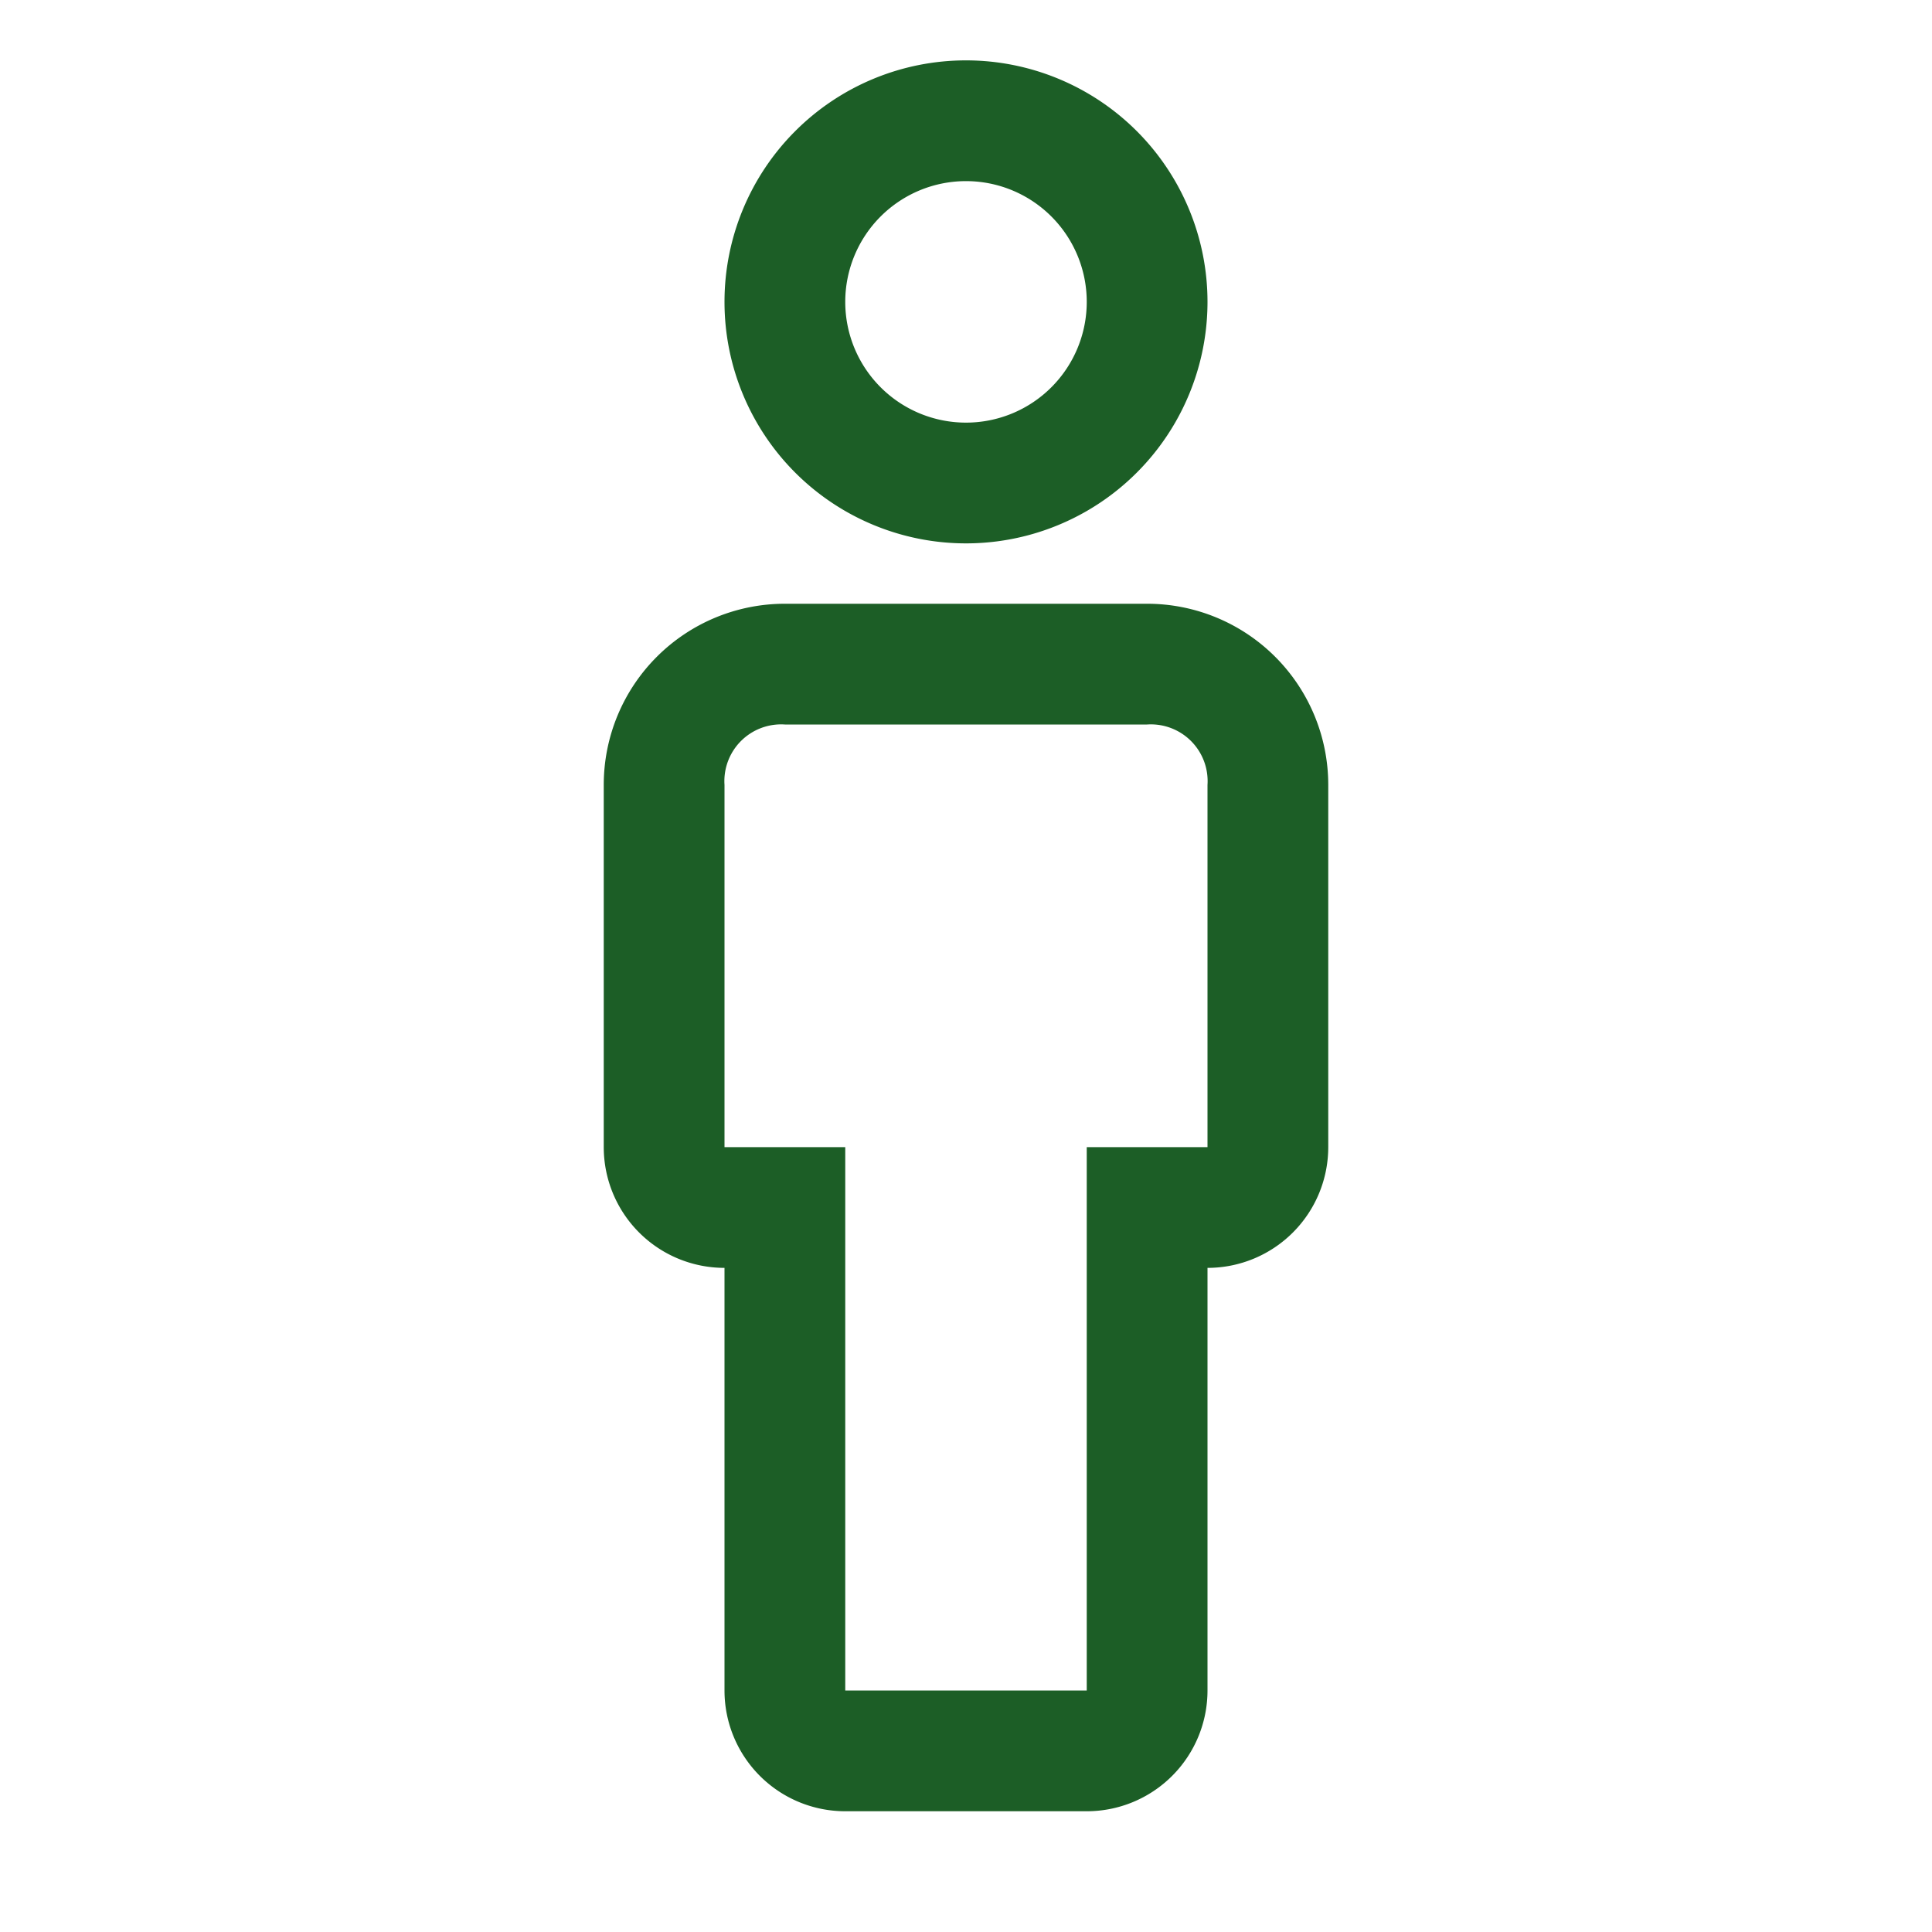
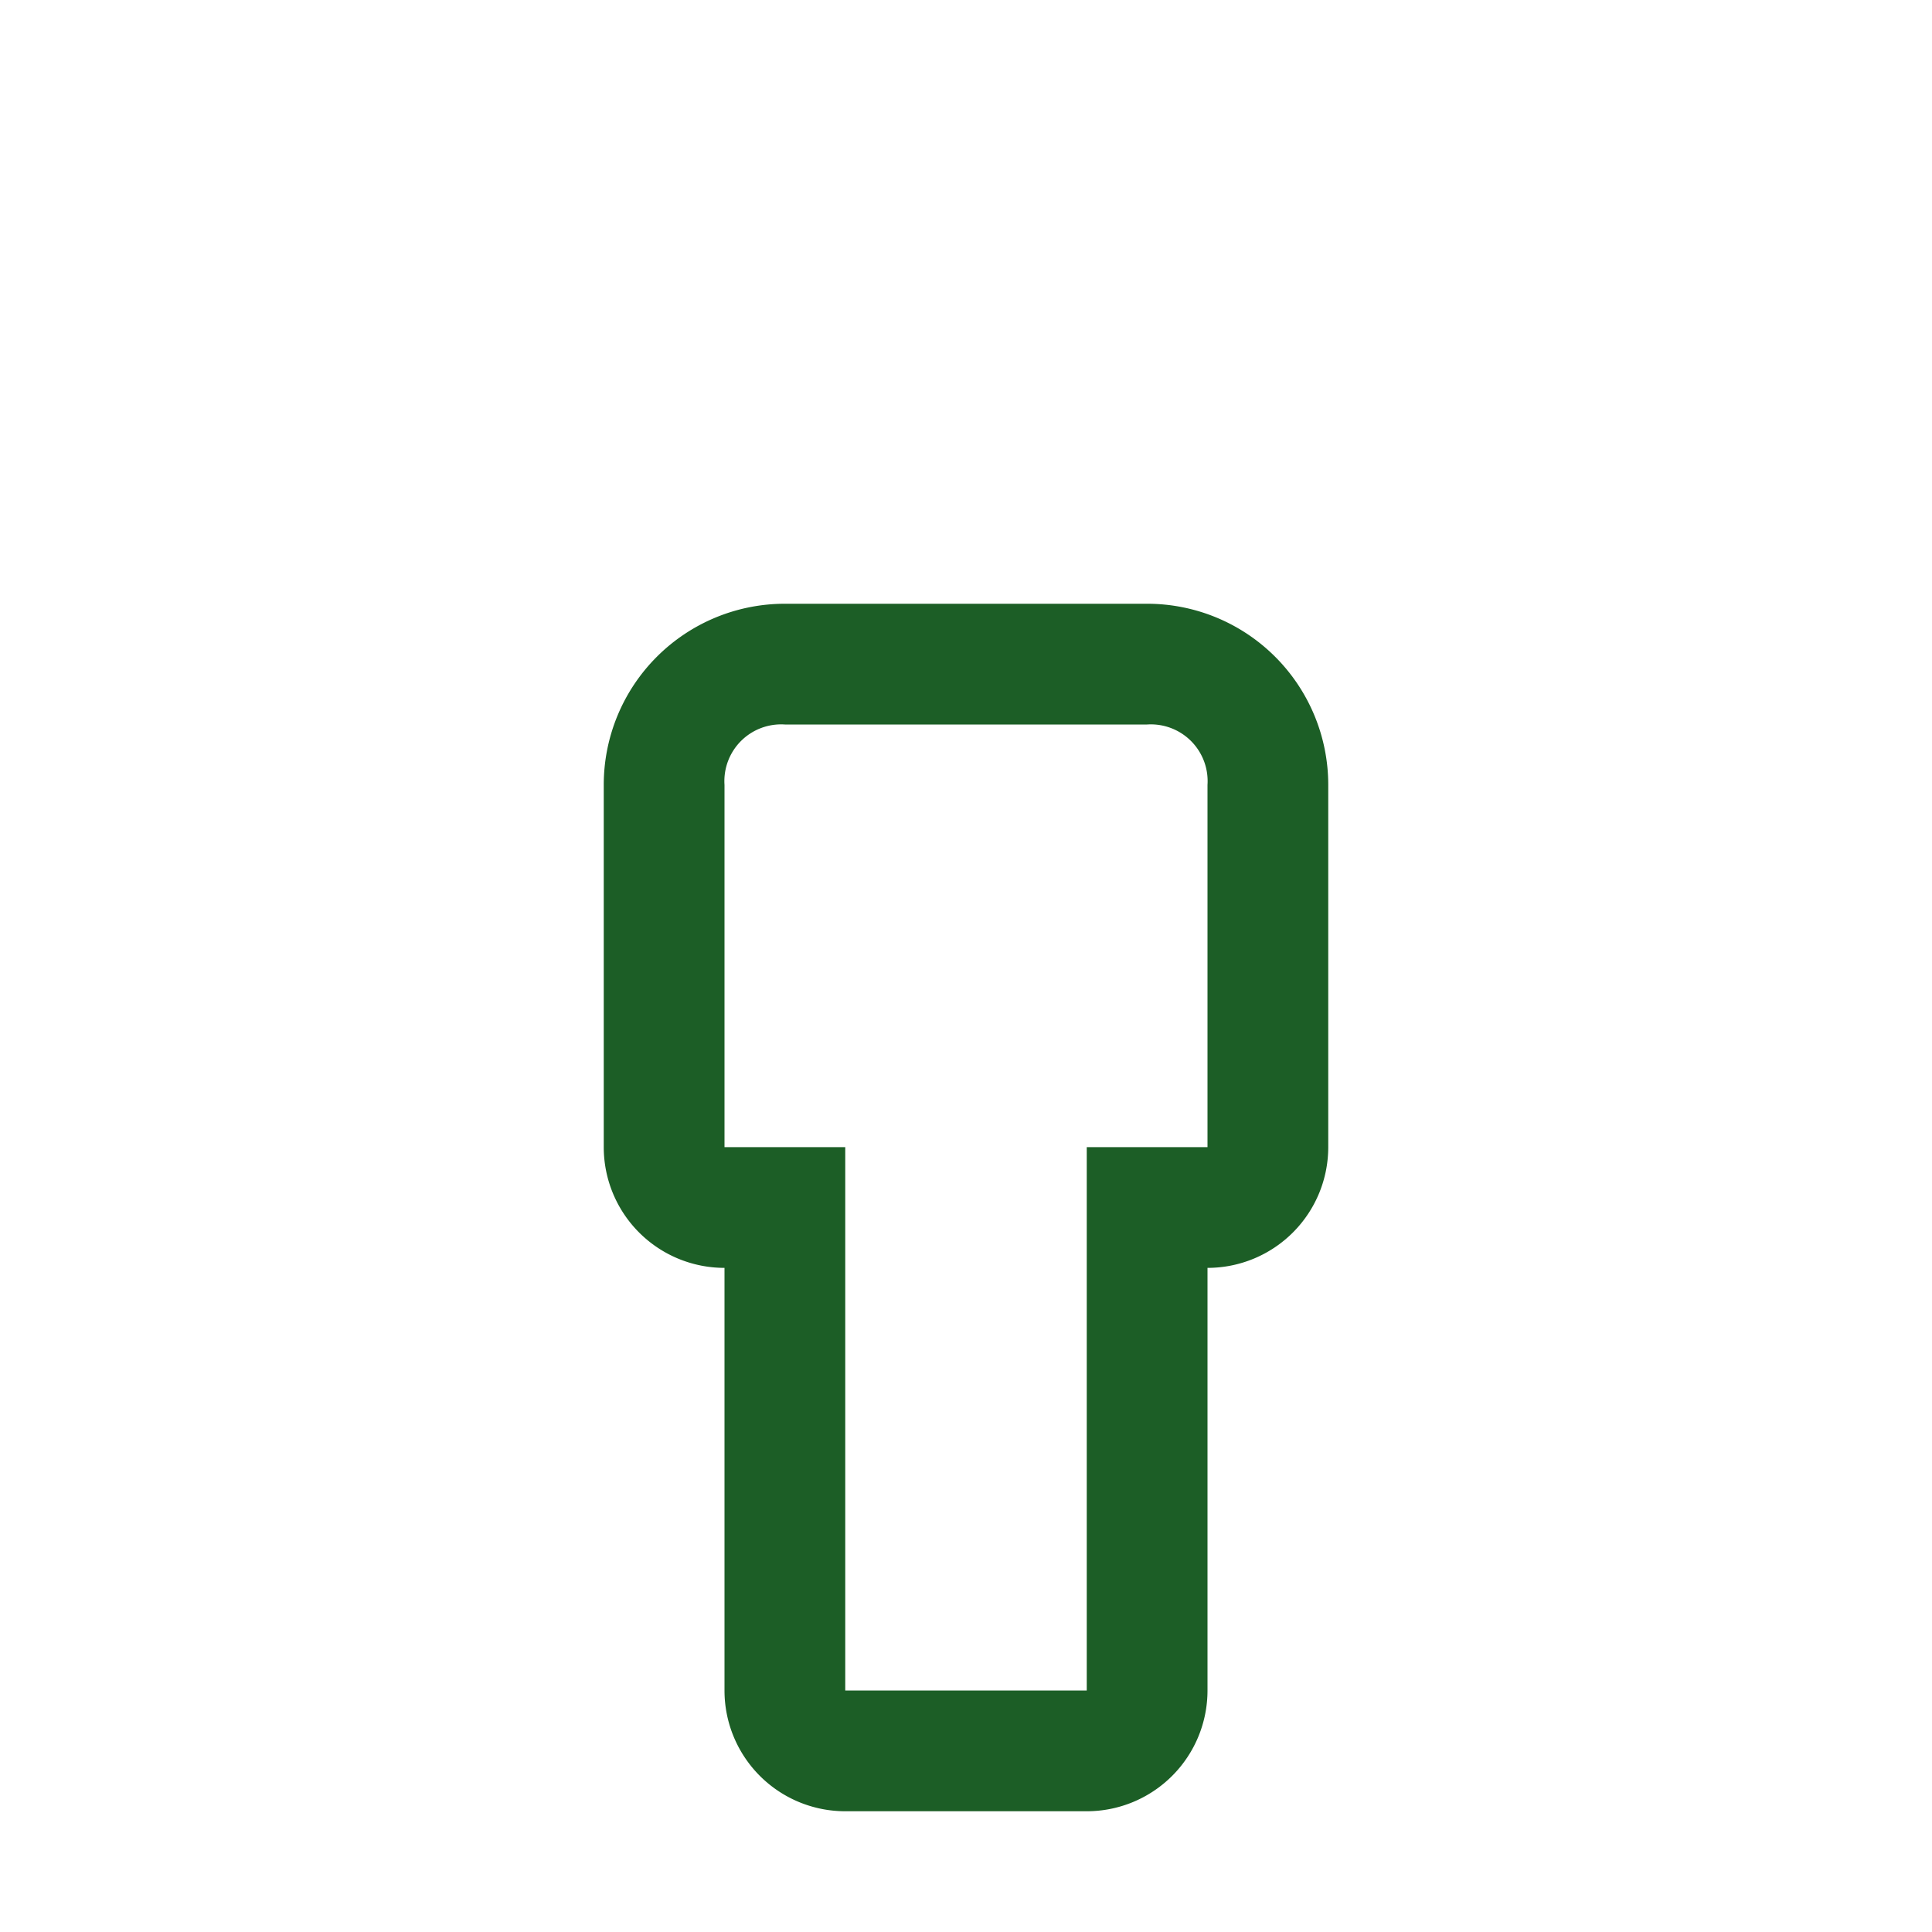
<svg xmlns="http://www.w3.org/2000/svg" id="Person--Streamline-Carbon" viewBox="0 0 32 32">
  <desc> Person Streamline Icon: https://streamlinehq.com </desc>
  <defs />
  <title>person</title>
  <path d="M18 30h-4a2 2 0 0 1 -2 -2v-7a2 2 0 0 1 -2 -2v-6a3 3 0 0 1 3 -3h6a3 3 0 0 1 3 3v6a2 2 0 0 1 -2 2v7a2 2 0 0 1 -2 2Zm-5 -18a0.94 0.94 0 0 0 -1 1v6h2v9h4v-9h2v-6a0.94 0.94 0 0 0 -1 -1Z" fill="#1c5e26" stroke-width="1" />
-   <path d="M16 9a4 4 0 1 1 4 -4 4 4 0 0 1 -4 4Zm0 -6a2 2 0 1 0 2 2 2 2 0 0 0 -2 -2Z" fill="#1c5e26" stroke-width="1" />
-   <path id="_Transparent_Rectangle_" d="M0 0h32v32H0Z" fill="none" stroke-width="1" />
</svg>